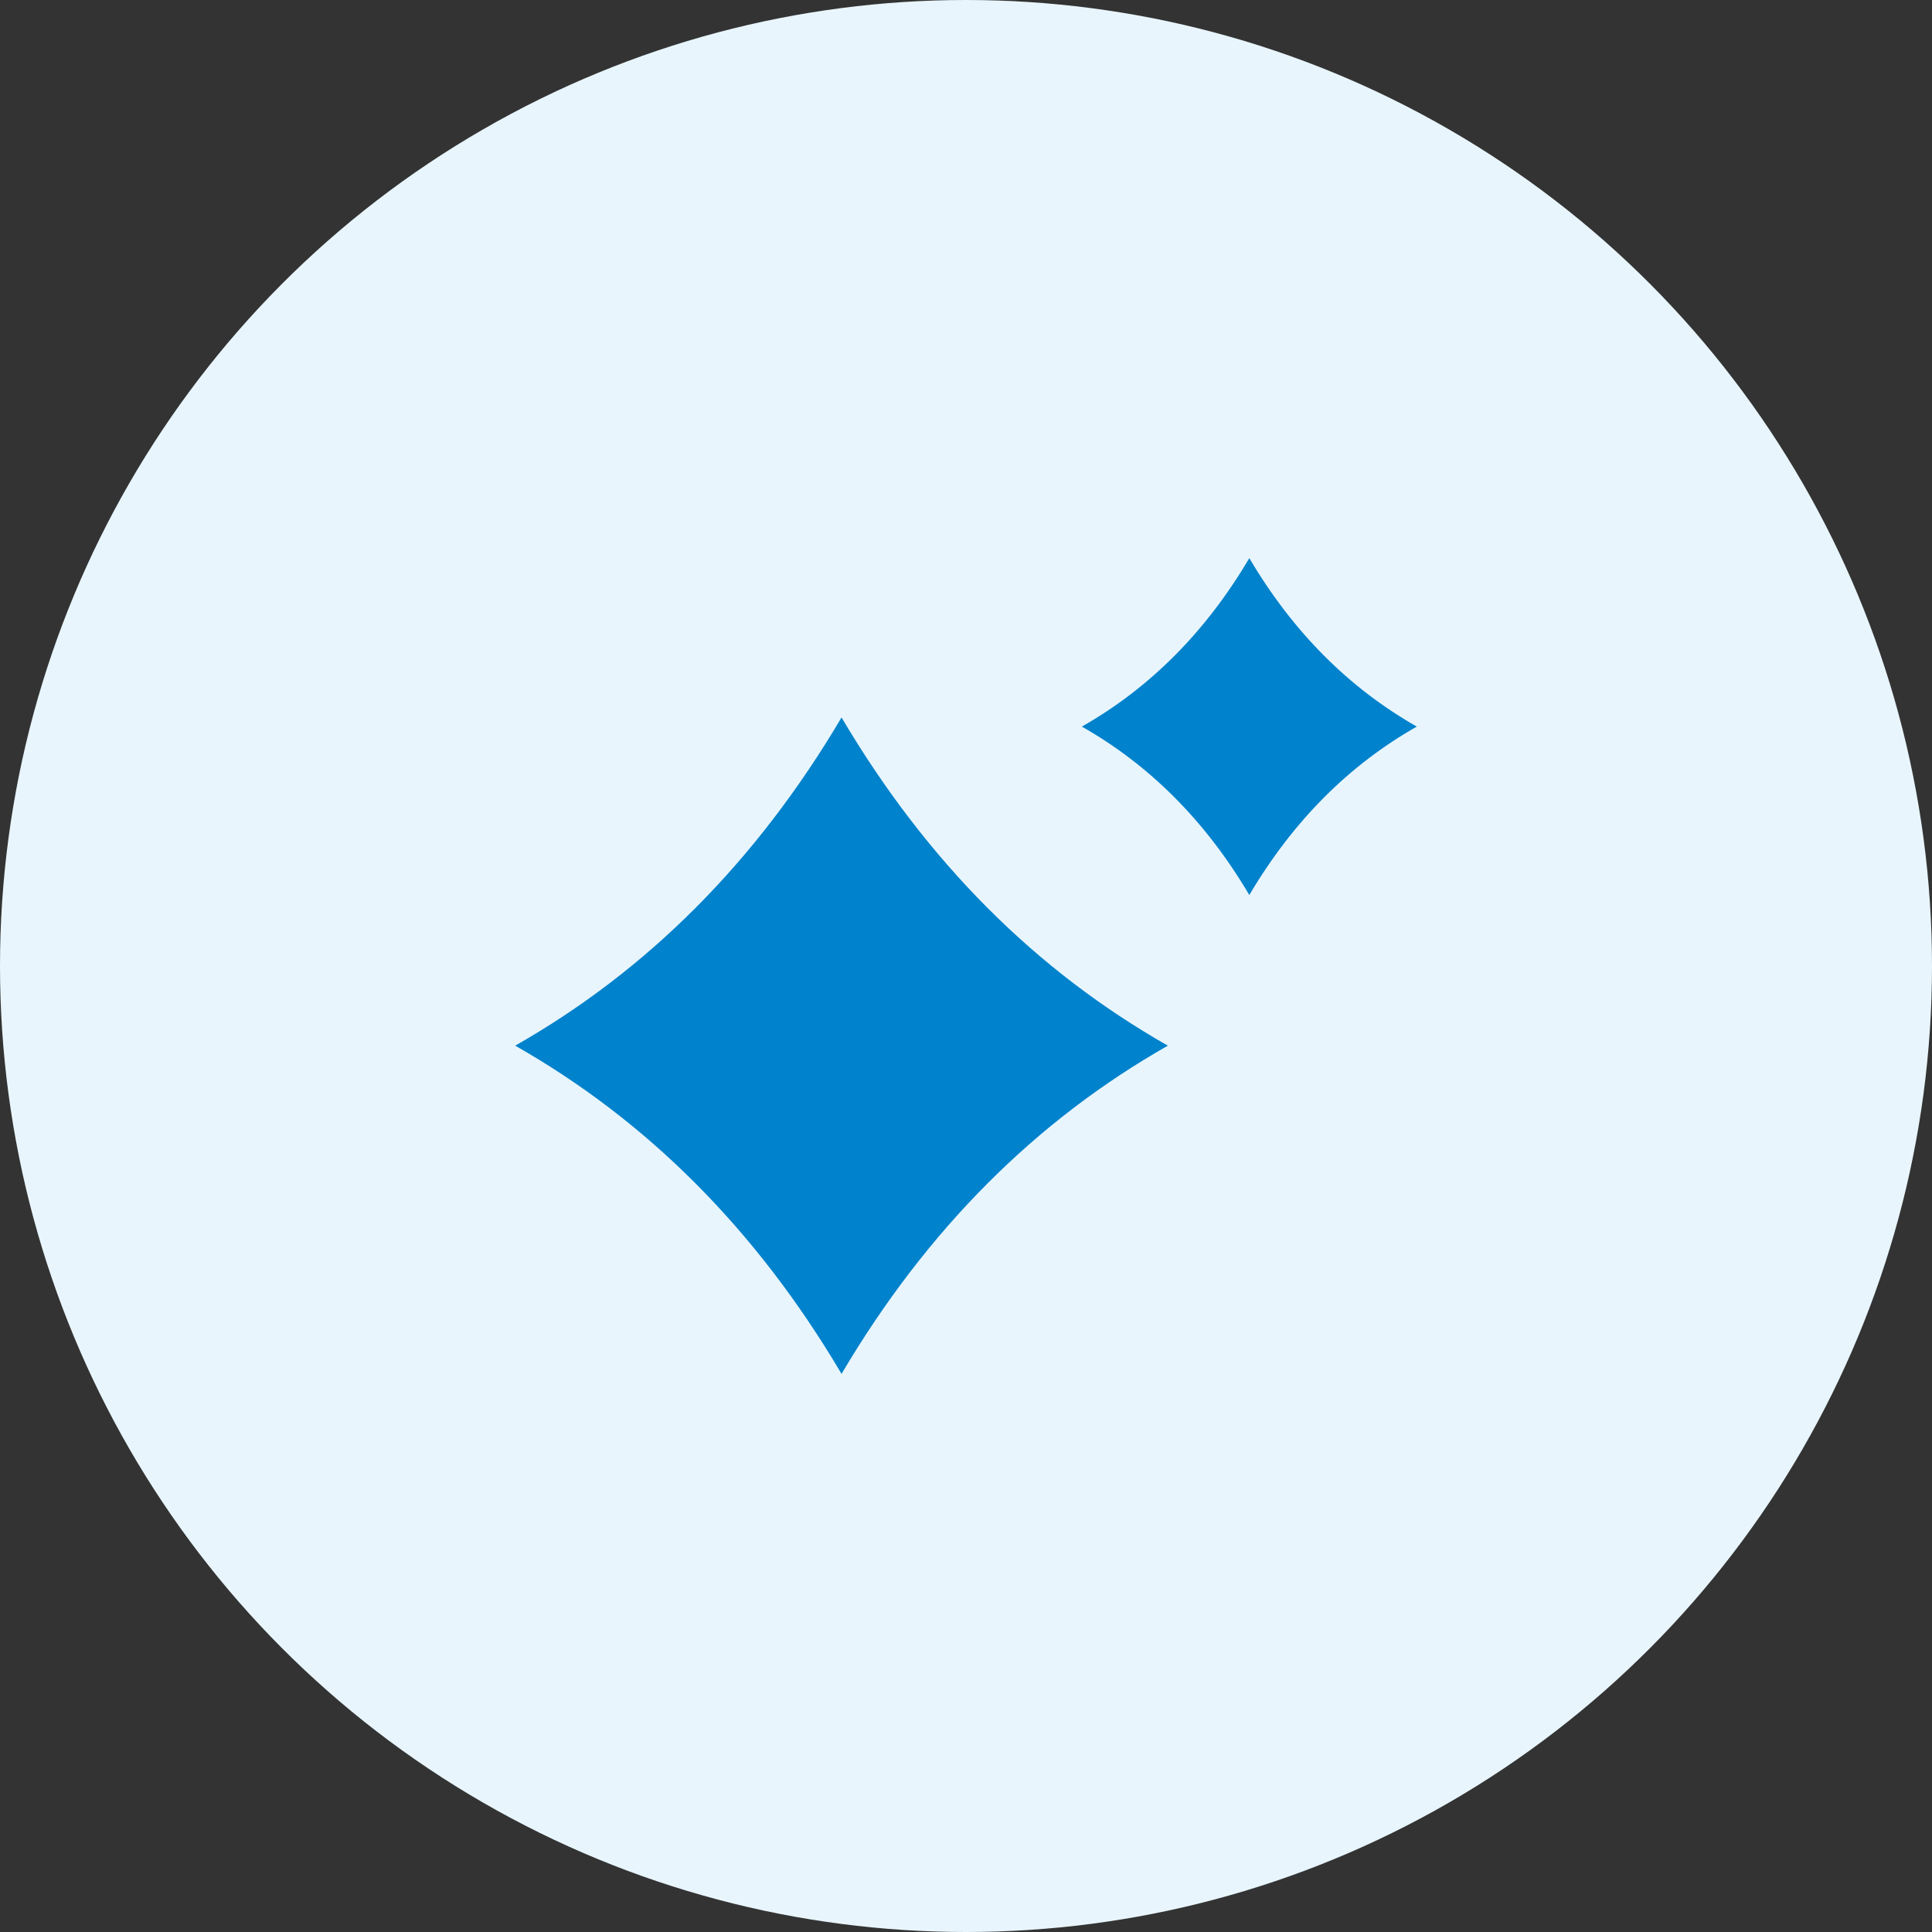
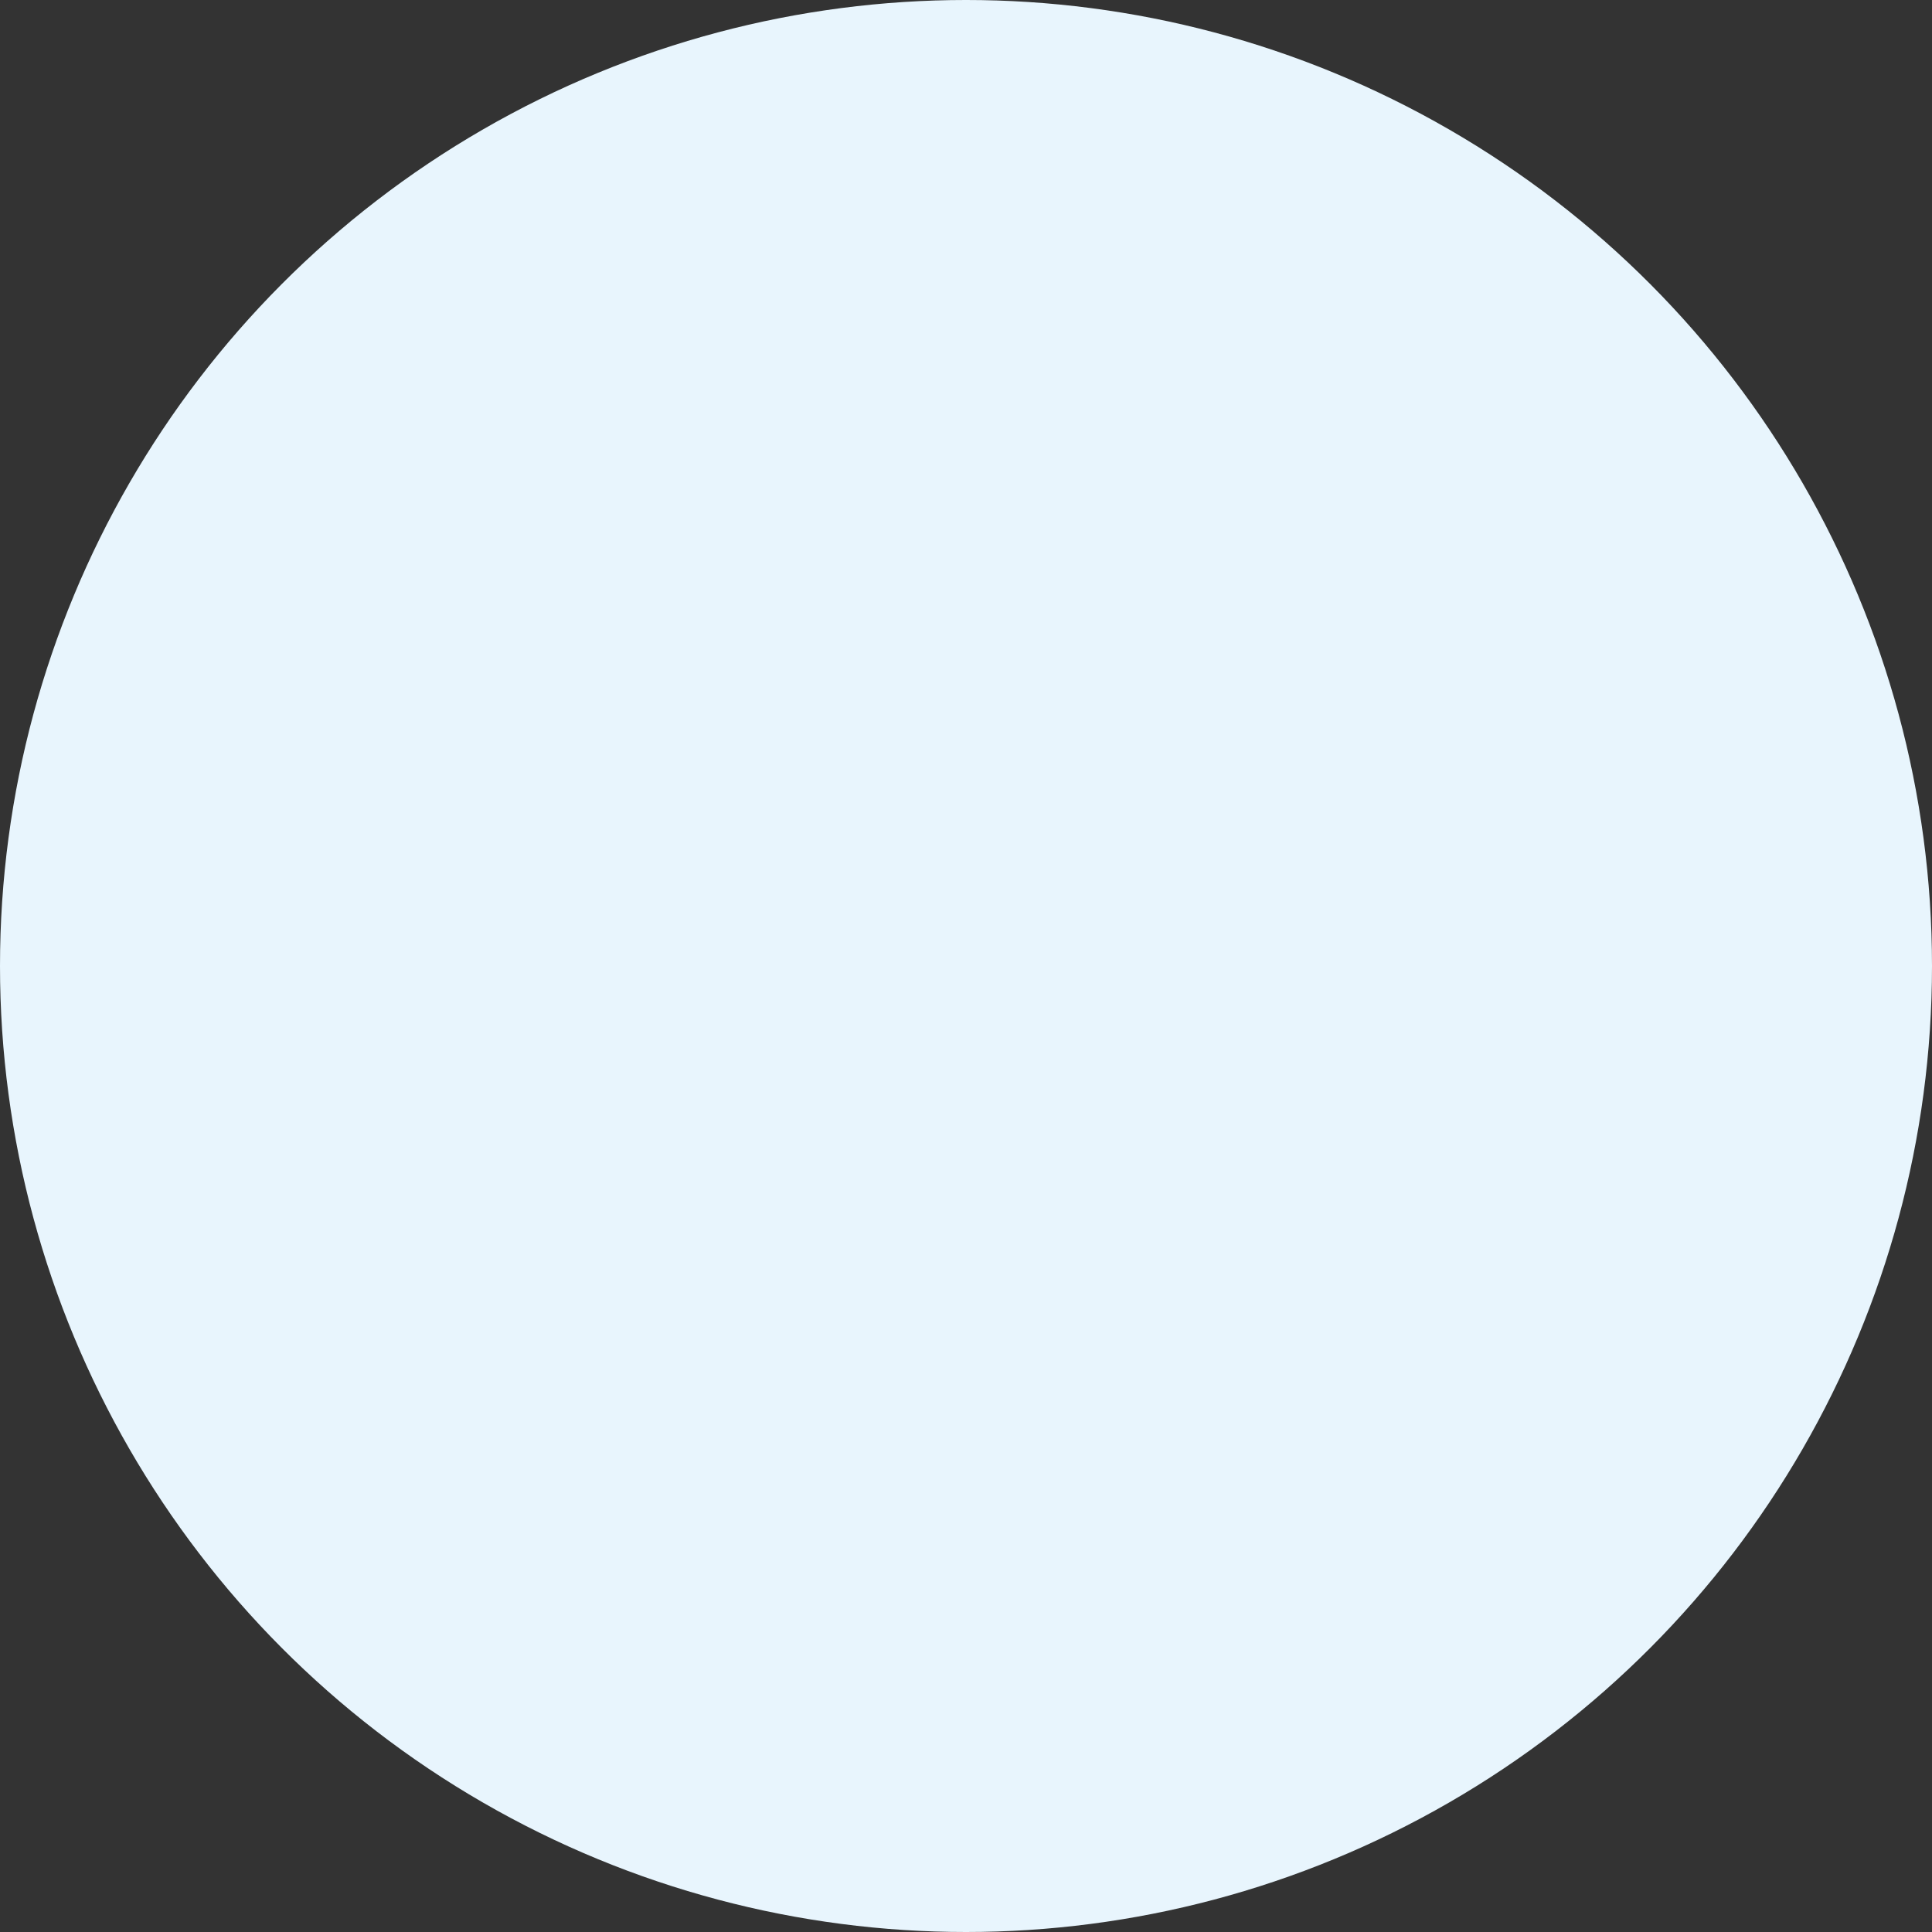
<svg xmlns="http://www.w3.org/2000/svg" fill="none" viewBox="0 0 90 90" height="90" width="90">
  <rect x="0" y="0" width="90" height="90" fill="#333333" stroke="none" />
  <circle fill="#E8F5FD" r="45" cy="45" cx="45" />
  <g clip-path="url(#clip0_28_788)">
    <path fill="#0082CC" d="M54.403 48.711C48.27 45.225 43.182 40.161 39.202 33.422C35.221 40.161 30.133 45.225 24 48.711C30.133 52.197 35.221 57.261 39.202 64C43.182 57.261 48.27 52.197 54.403 48.711Z" />
    <path fill="#0082CC" d="M66 33.847C62.852 32.057 60.241 29.459 58.198 26C56.156 29.459 53.544 32.059 50.397 33.847C53.544 35.636 56.156 38.234 58.198 41.693C60.241 38.234 62.852 35.634 66 33.847Z" />
  </g>
  <defs>
    <clipPath id="clip0_28_788">
-       <rect transform="translate(24 26)" fill="white" height="38" width="42" />
-     </clipPath>
+       </clipPath>
  </defs>
</svg>